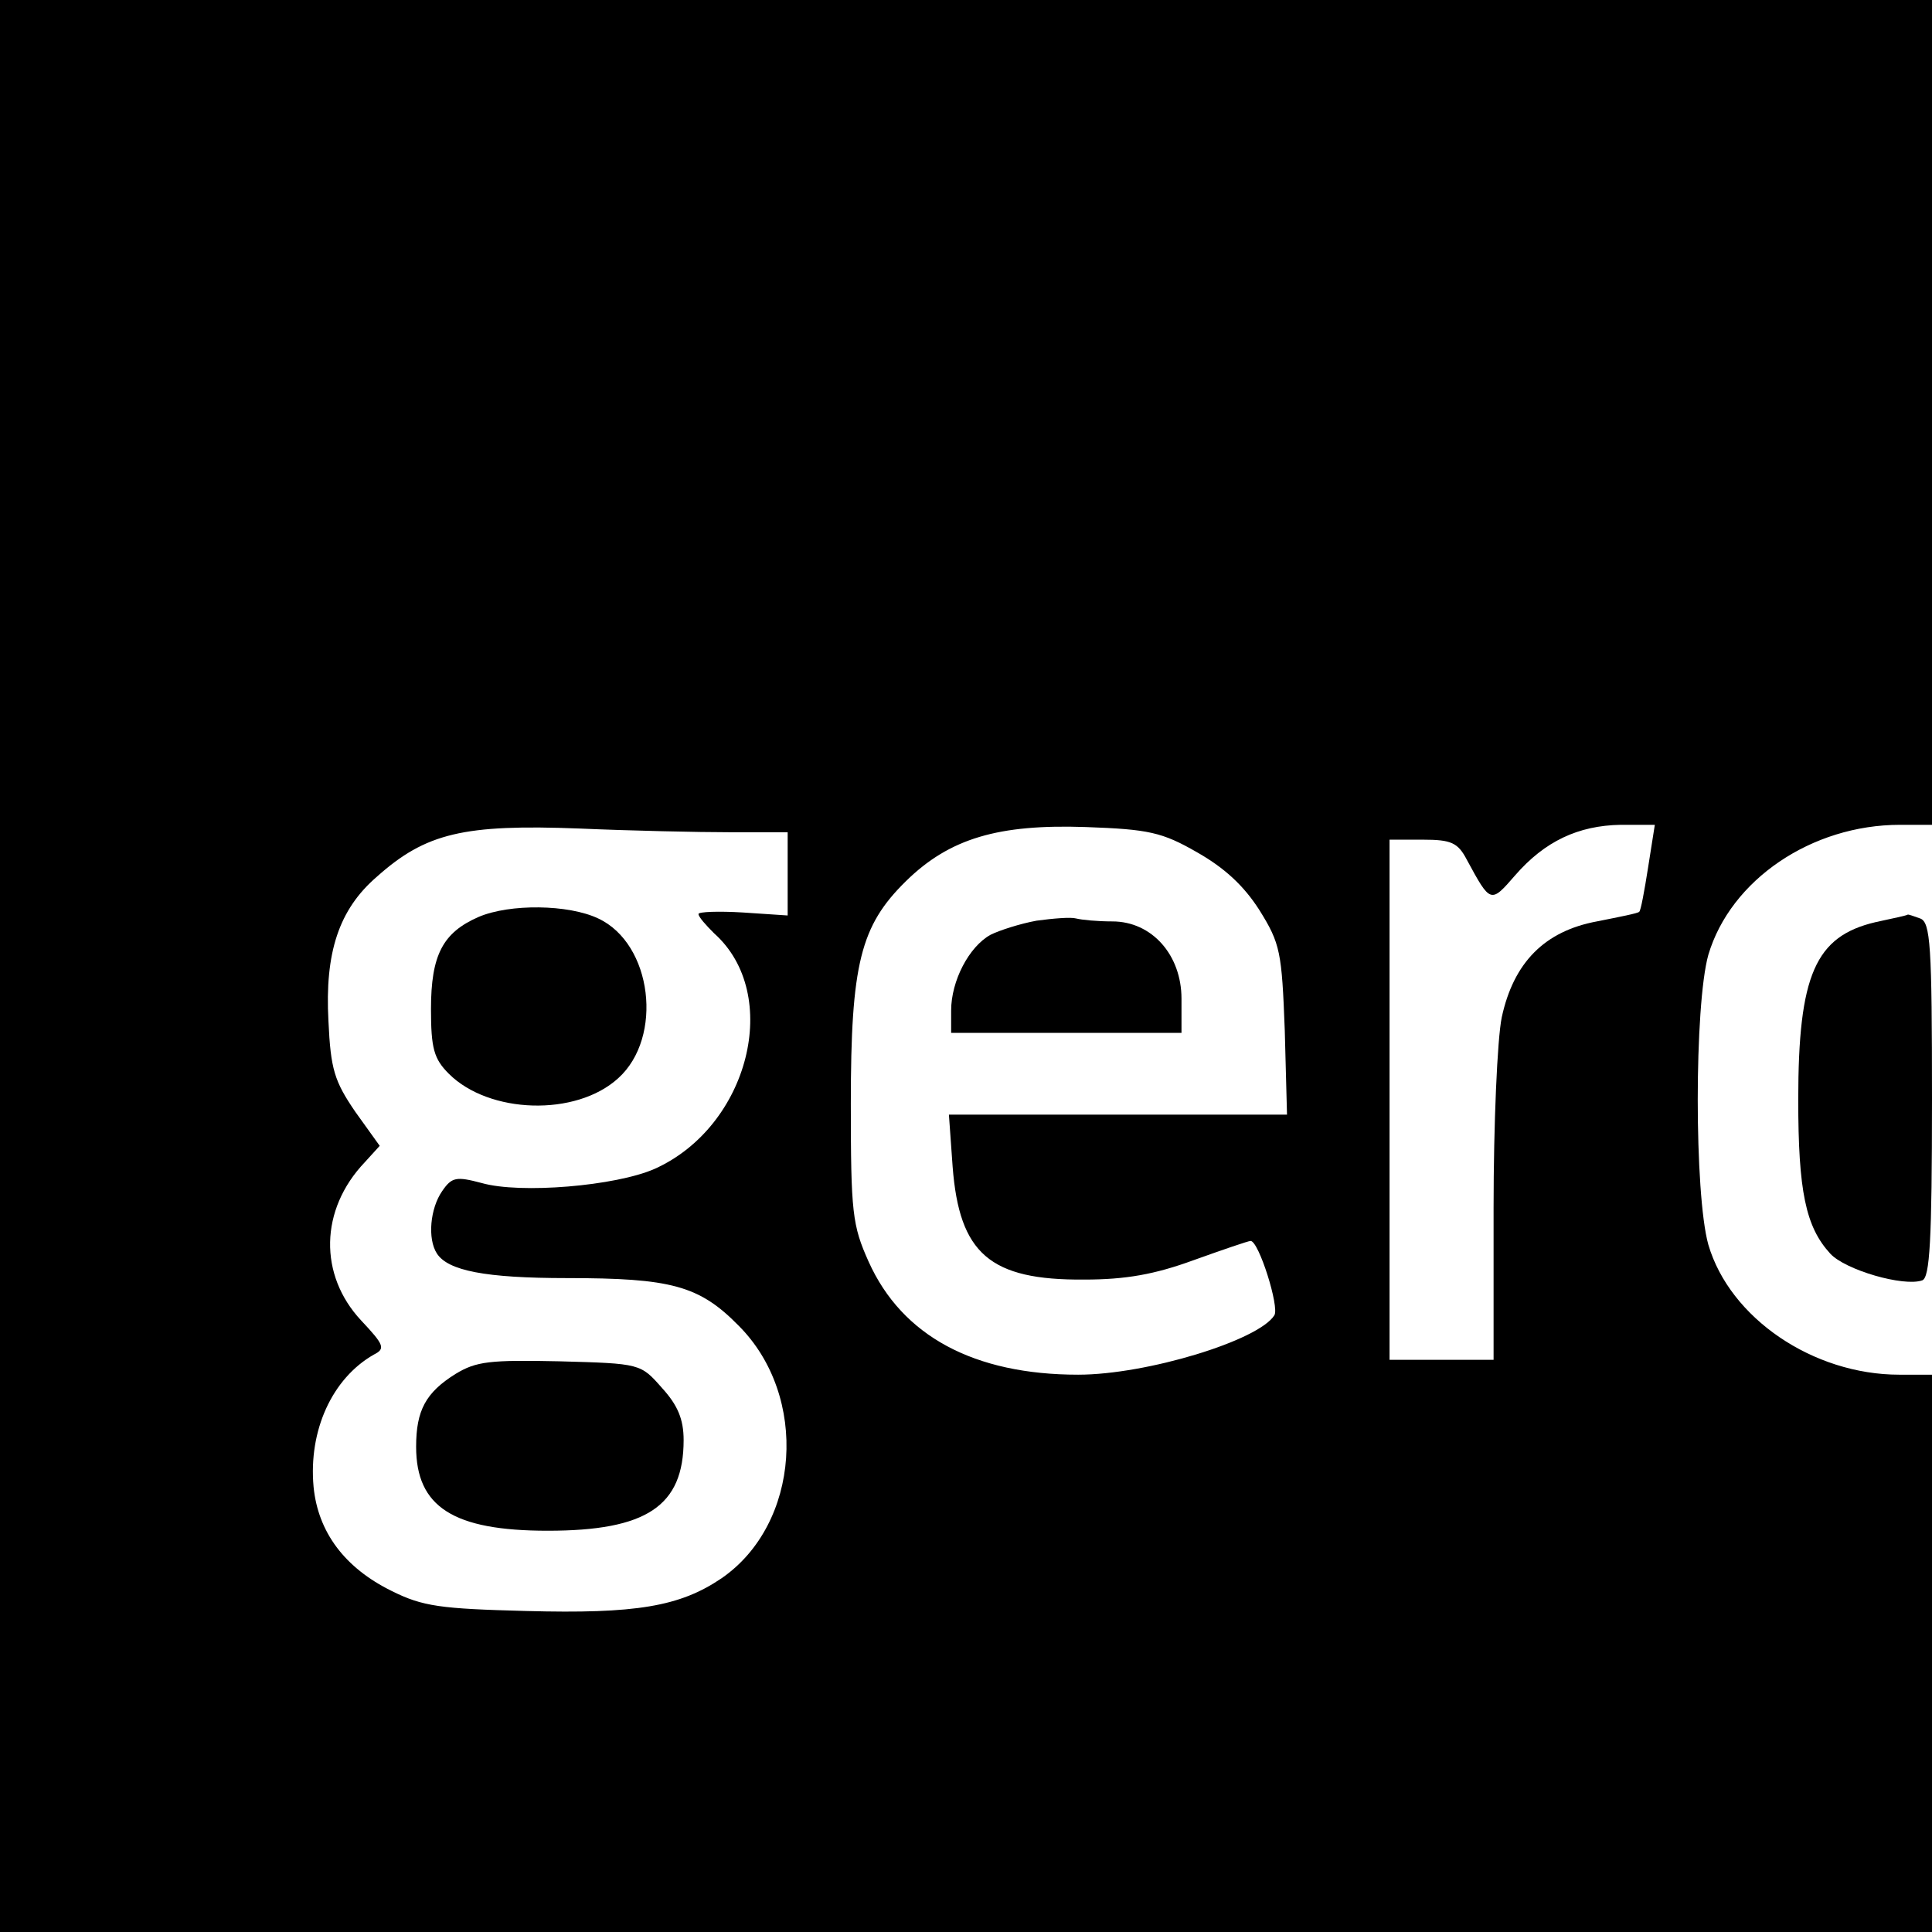
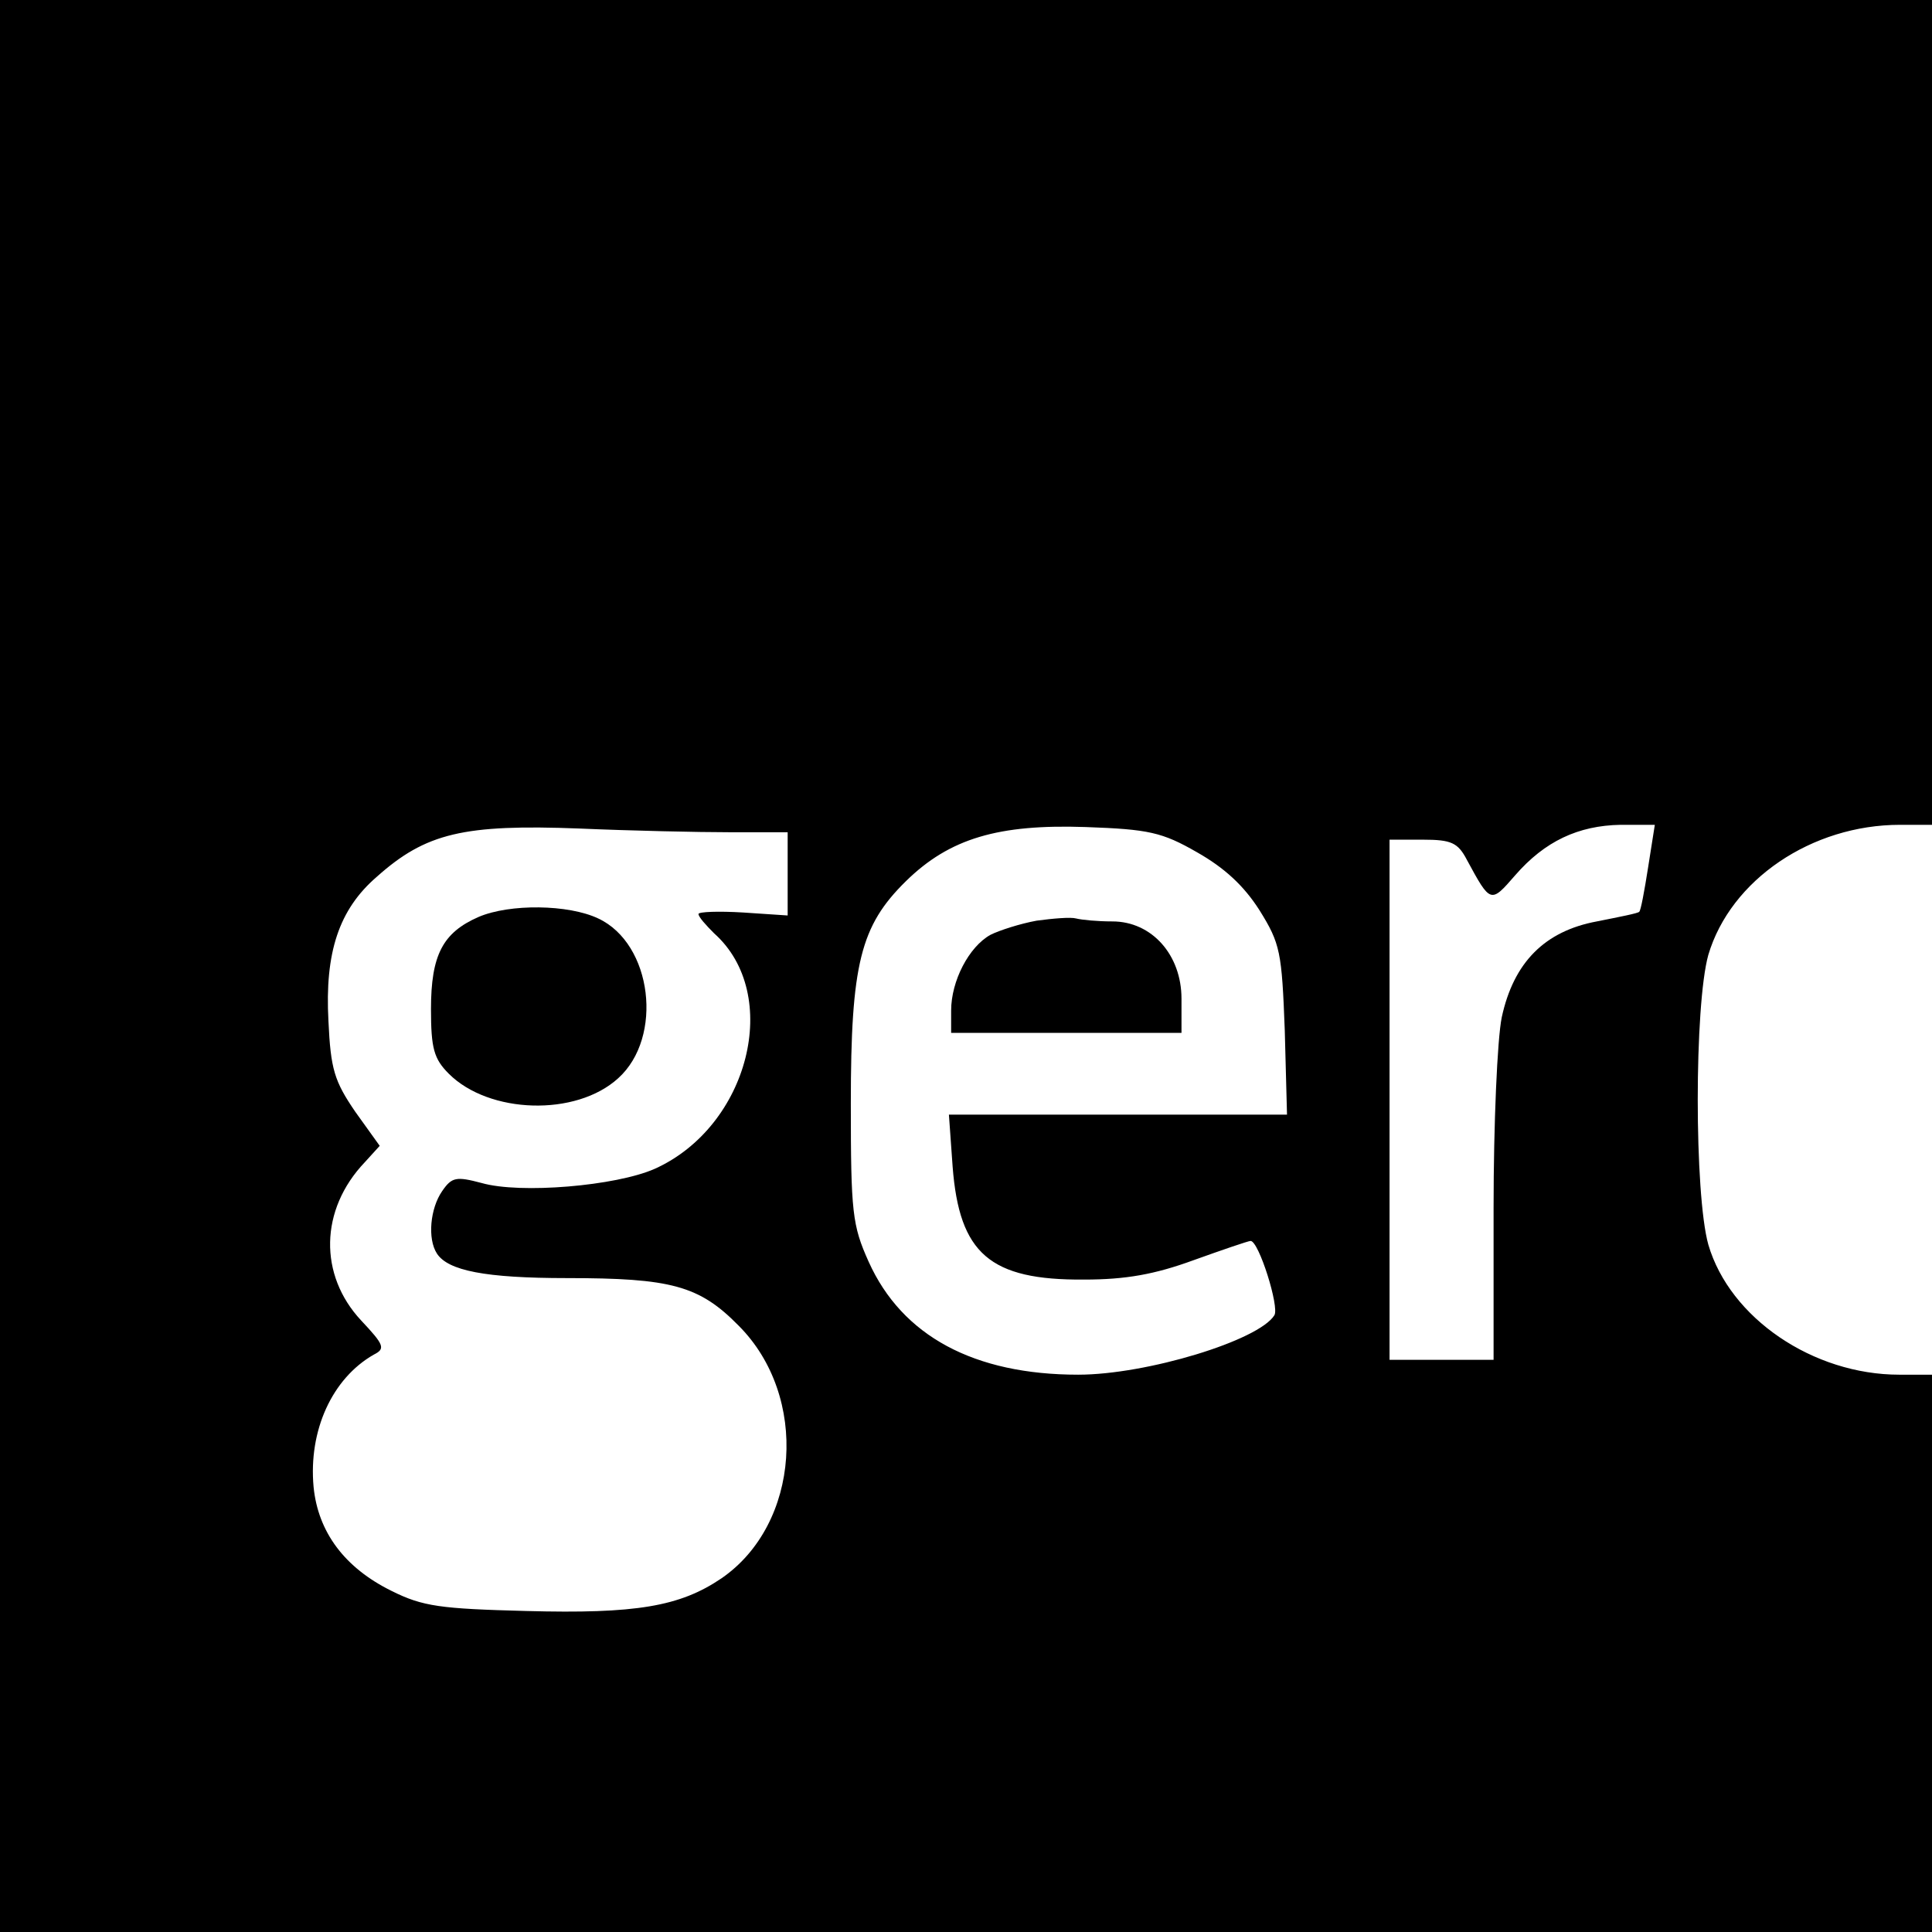
<svg xmlns="http://www.w3.org/2000/svg" version="1.0" width="260pt" height="260pt" viewBox="0 0 260 260" preserveAspectRatio="xMidYMid meet">
  <g transform="translate(0,260) scale(0.1,-0.1)" fill="#000000" stroke="none">
    <path d="M0 1300 l0 -1300 1300 0 1300 0 0 375 0 375 -44 0 c-116 0 -228 76 -257 175 -19 68 -19 322 0 390 30 101 139 175 258 175 l43 0 0 555 0 555 -1300 0 -1300 0 0 -1300z m983 180 l77 0 0 -56 0 -56 -60 4 c-33 2 -60 1 -60 -2 0 -4 10 -15 21 -26 92 -82 47 -260 -80 -317 -52 -23 -181 -34 -233 -19 -34 9 -40 8 -53 -11 -16 -23 -20 -64 -7 -84 15 -23 65 -33 175 -33 140 0 178 -10 231 -64 95 -95 83 -267 -23 -340 -56 -38 -115 -48 -263 -44 -115 3 -139 6 -181 27 -63 31 -99 79 -105 140 -7 76 25 146 81 178 16 8 14 13 -17 46 -57 61 -56 149 5 213 l20 22 -33 46 c-28 41 -33 57 -36 122 -5 92 14 150 65 194 66 59 117 71 273 65 69 -3 160 -5 203 -5z m628 -27 c37 -21 63 -45 84 -78 28 -45 30 -56 34 -162 l3 -113 -227 0 -228 0 5 -70 c9 -117 50 -153 177 -152 56 0 95 7 147 26 39 14 74 26 77 26 11 0 39 -89 32 -100 -21 -34 -172 -80 -264 -80 -140 0 -237 52 -282 152 -22 49 -24 66 -24 213 0 188 13 239 74 299 59 58 125 77 242 73 85 -3 103 -7 150 -34z m607 -20 c-5 -32 -10 -59 -12 -60 -1 -2 -27 -7 -57 -13 -70 -13 -112 -55 -128 -129 -6 -29 -11 -144 -11 -256 l0 -205 -70 0 -70 0 0 350 0 350 45 0 c38 0 47 -4 59 -27 32 -59 32 -59 65 -21 40 46 85 67 142 68 l46 0 -9 -57z" />
    <path d="M644 1366 c-48 -21 -64 -51 -64 -124 0 -53 4 -67 24 -87 54 -54 171 -58 228 -6 61 55 46 181 -27 215 -40 19 -119 20 -161 2z" />
-     <path d="M613 751 c-40 -25 -53 -49 -53 -98 0 -81 50 -113 177 -113 133 0 183 33 183 122 0 28 -8 47 -29 70 -29 33 -29 33 -138 36 -94 2 -112 0 -140 -17z" />
    <path d="M1395 1361 c-22 -4 -50 -13 -62 -19 -29 -16 -53 -62 -53 -102 l0 -30 155 0 155 0 0 46 c0 59 -40 104 -93 104 -20 0 -41 2 -49 4 -7 2 -31 0 -53 -3z" />
-     <path d="M2524 1359 c-81 -19 -104 -71 -104 -239 0 -123 10 -171 43 -207 20 -22 99 -45 124 -36 10 4 13 53 13 243 0 208 -2 239 -16 244 -9 3 -16 6 -17 5 -1 -1 -20 -5 -43 -10z" />
  </g>
</svg>